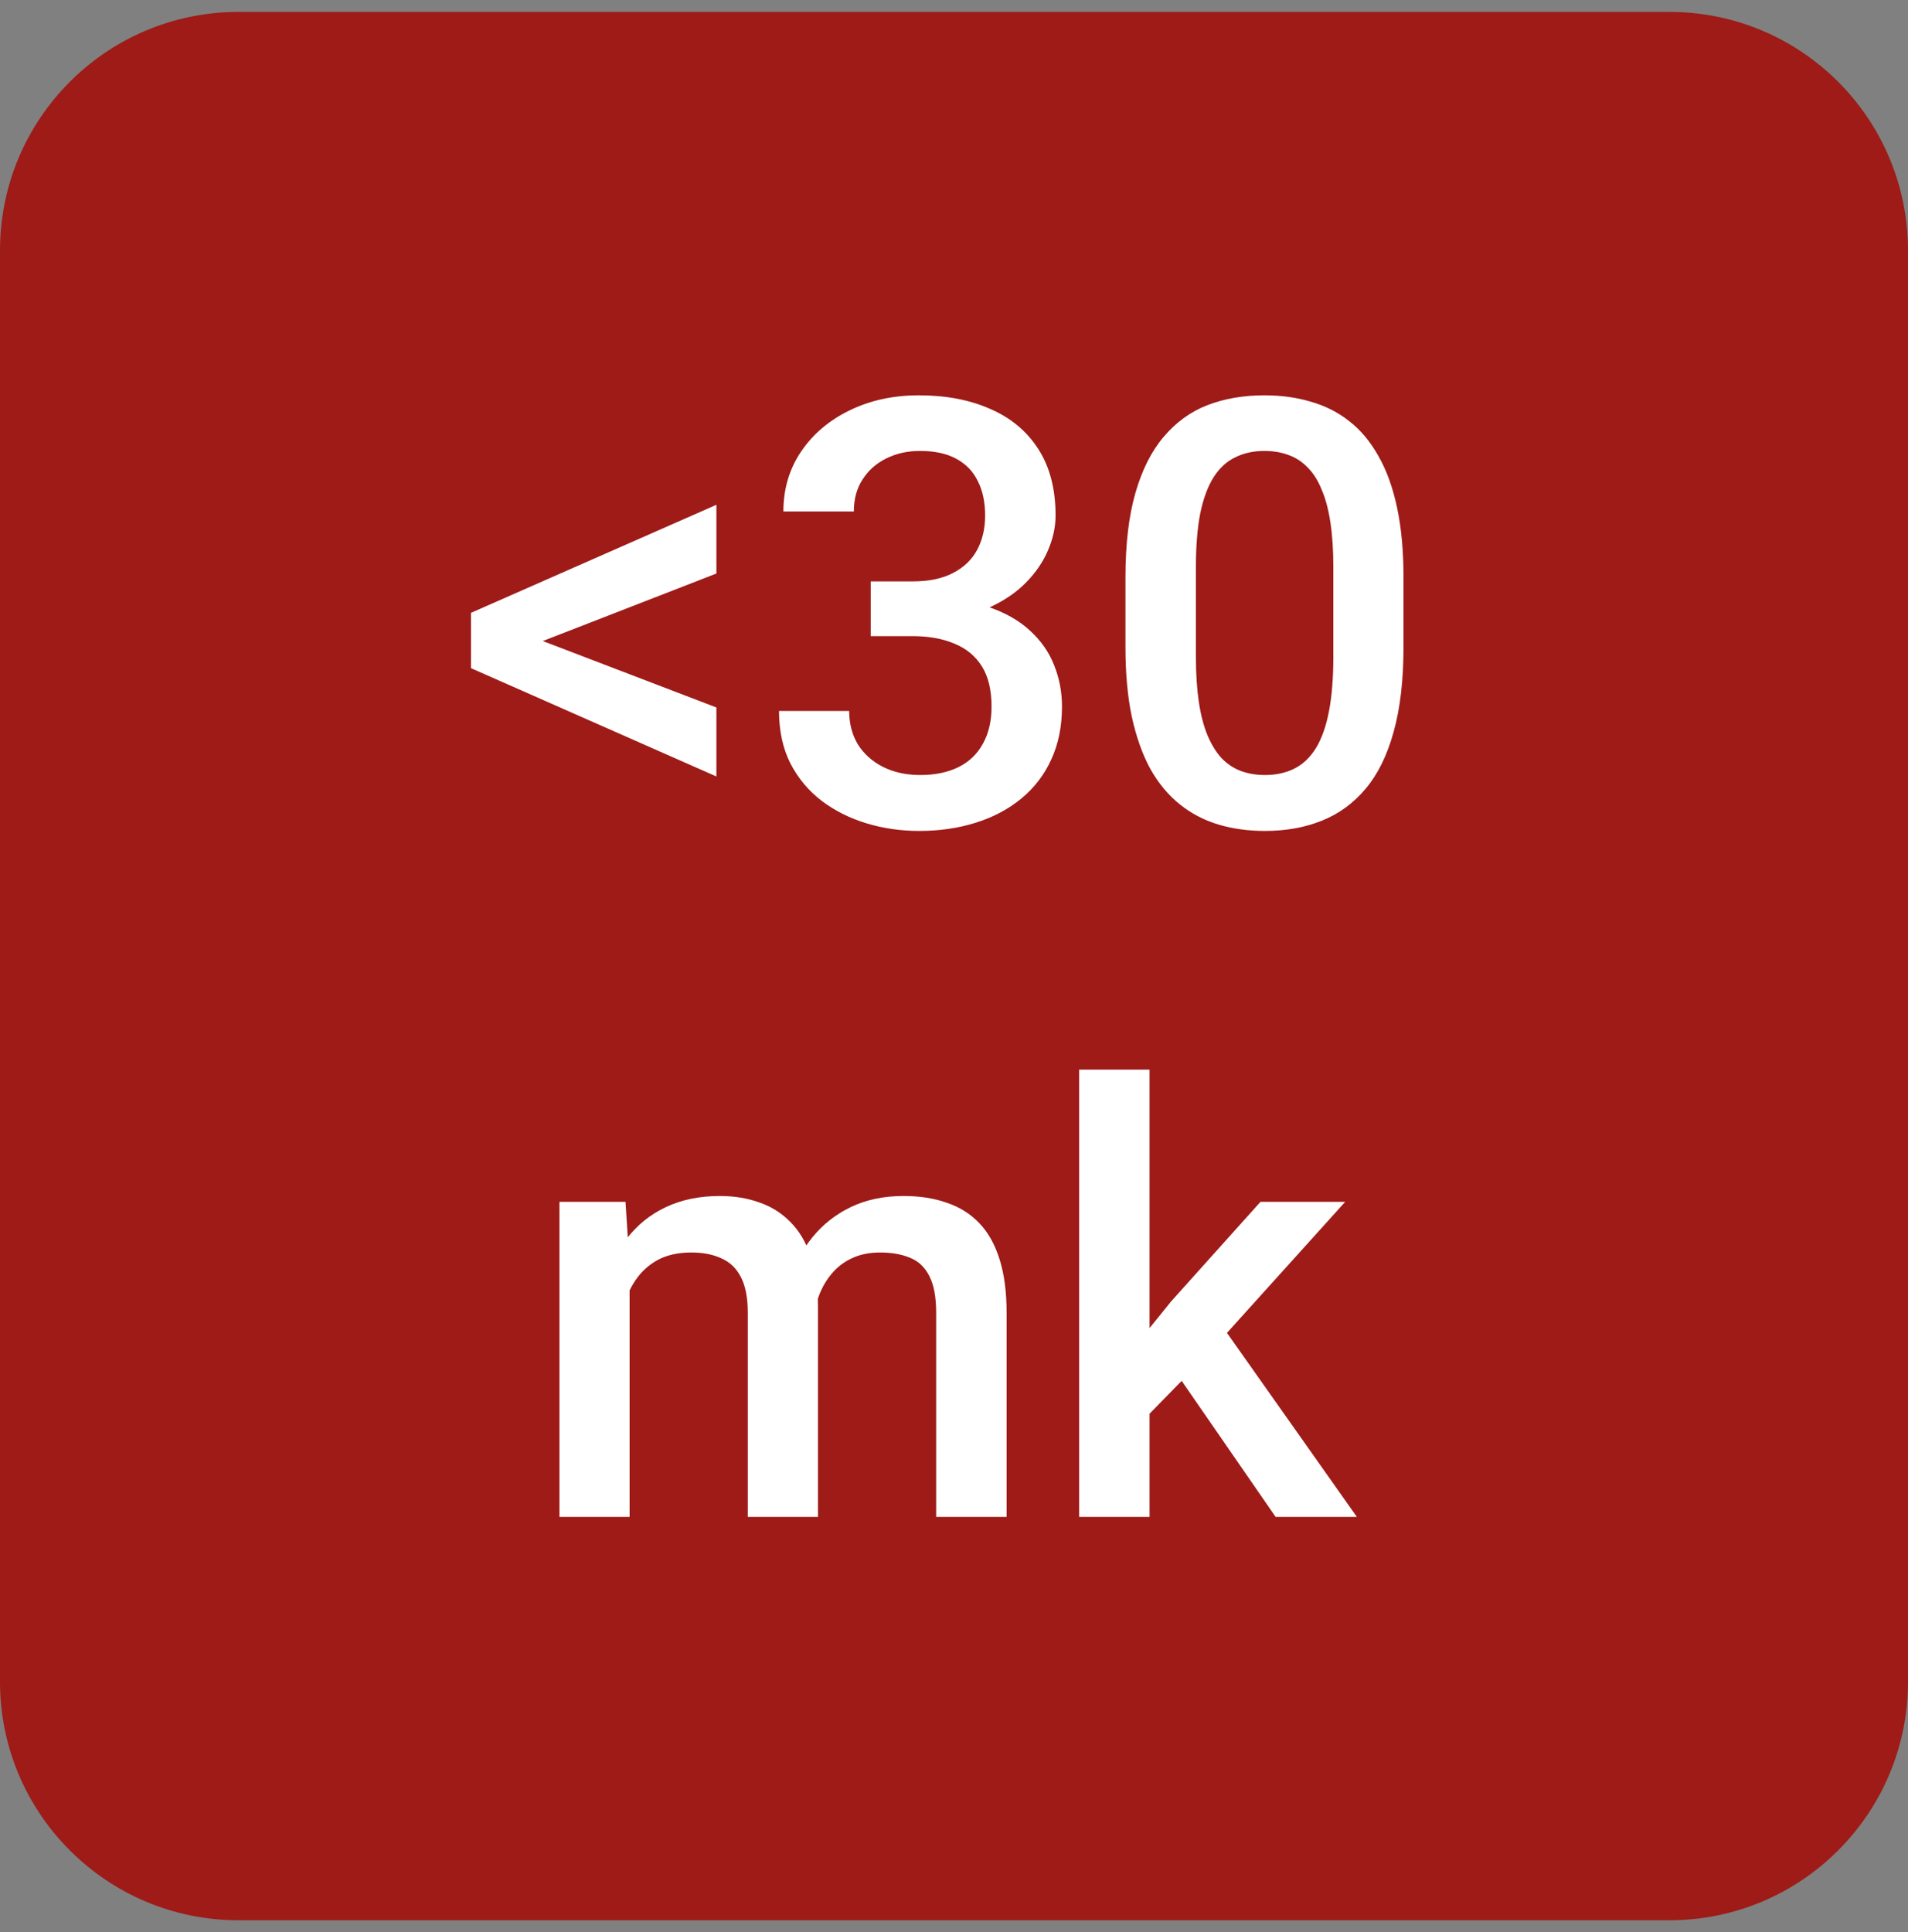
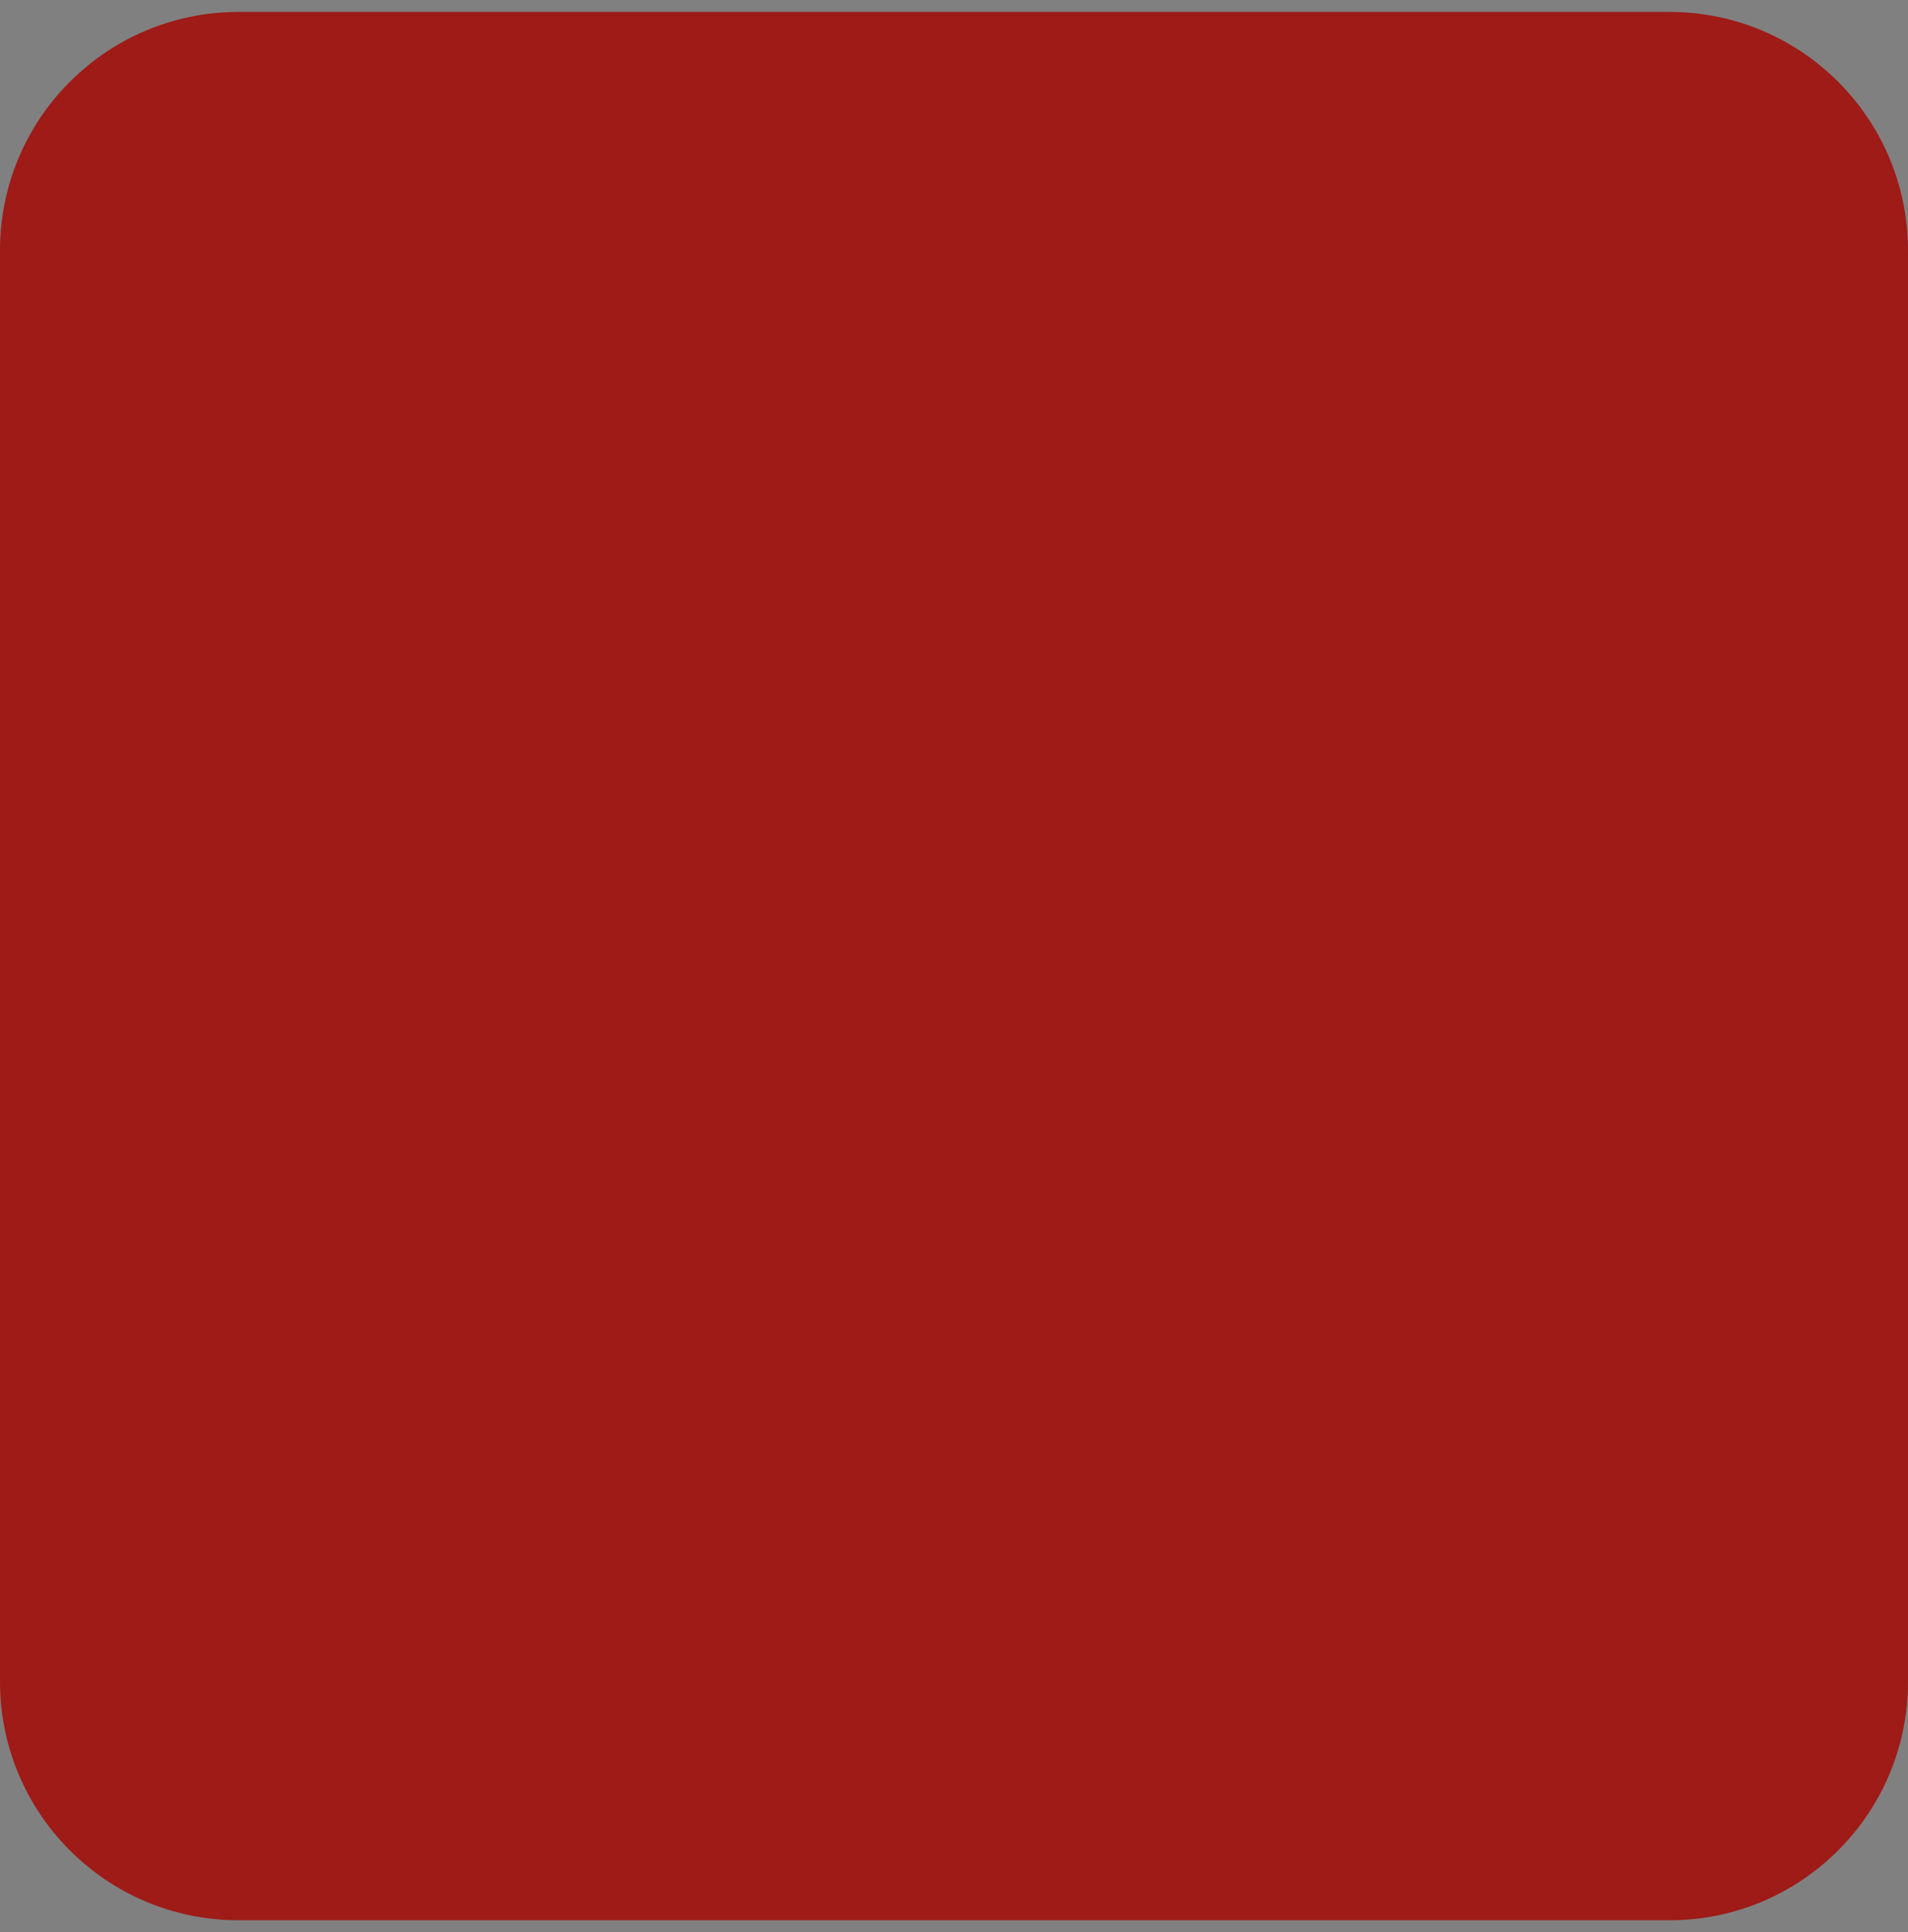
<svg xmlns="http://www.w3.org/2000/svg" width="80" height="81" viewBox="0 0 80 81" fill="none">
  <rect x="0" y="0" width="80" height="81" fill="#808080" stroke="none" />
  <path d="M70 0.5H10C4.477 0.5 0 4.977 0 10.5V70.5C0 76.023 4.477 80.5 10 80.5H70C75.523 80.5 80 76.023 80 70.5V10.5C80 4.977 75.523 0.5 70 0.5Z" fill="#9E1B18" />
-   <path d="M21.969 26.57L30.038 29.658V32.551L19.748 28.01V26.094L21.969 26.57ZM30.038 24.043L21.969 27.18L19.748 27.607V25.691L30.038 21.162V24.043ZM36.508 24.373H38.266C38.949 24.373 39.515 24.255 39.962 24.019C40.418 23.783 40.756 23.457 40.976 23.042C41.195 22.627 41.305 22.151 41.305 21.614C41.305 21.052 41.203 20.572 41 20.173C40.805 19.766 40.504 19.453 40.097 19.233C39.698 19.014 39.189 18.904 38.571 18.904C38.05 18.904 37.578 19.01 37.155 19.221C36.74 19.425 36.41 19.718 36.166 20.1C35.922 20.474 35.8 20.922 35.8 21.443H32.846C32.846 20.499 33.094 19.661 33.59 18.928C34.087 18.196 34.762 17.622 35.617 17.207C36.479 16.784 37.448 16.572 38.522 16.572C39.669 16.572 40.67 16.764 41.525 17.146C42.388 17.52 43.059 18.082 43.539 18.831C44.019 19.579 44.259 20.507 44.259 21.614C44.259 22.118 44.141 22.631 43.905 23.152C43.669 23.673 43.319 24.149 42.855 24.58C42.392 25.003 41.814 25.349 41.122 25.618C40.43 25.878 39.629 26.008 38.717 26.008H36.508V24.373ZM36.508 26.668V25.056H38.717C39.759 25.056 40.646 25.178 41.378 25.422C42.119 25.666 42.721 26.004 43.185 26.436C43.649 26.859 43.987 27.343 44.198 27.888C44.418 28.433 44.528 29.011 44.528 29.622C44.528 30.452 44.377 31.192 44.076 31.843C43.783 32.486 43.364 33.031 42.819 33.479C42.274 33.927 41.635 34.264 40.902 34.492C40.178 34.72 39.389 34.834 38.534 34.834C37.769 34.834 37.037 34.728 36.337 34.517C35.637 34.305 35.01 33.992 34.457 33.577C33.904 33.154 33.464 32.629 33.139 32.002C32.821 31.367 32.663 30.635 32.663 29.805H35.605C35.605 30.334 35.727 30.802 35.971 31.209C36.223 31.607 36.573 31.921 37.02 32.148C37.476 32.376 37.997 32.49 38.583 32.49C39.202 32.49 39.734 32.38 40.182 32.161C40.63 31.941 40.971 31.615 41.208 31.184C41.452 30.753 41.574 30.232 41.574 29.622C41.574 28.93 41.44 28.368 41.171 27.937C40.902 27.506 40.52 27.188 40.023 26.985C39.527 26.773 38.941 26.668 38.266 26.668H36.508ZM58.847 24.214V27.119C58.847 28.511 58.708 29.699 58.432 30.684C58.163 31.66 57.773 32.454 57.26 33.064C56.747 33.674 56.133 34.122 55.416 34.407C54.709 34.692 53.915 34.834 53.036 34.834C52.336 34.834 51.685 34.745 51.083 34.565C50.489 34.386 49.952 34.106 49.472 33.723C48.992 33.341 48.581 32.848 48.239 32.246C47.905 31.636 47.645 30.907 47.458 30.061C47.279 29.215 47.189 28.234 47.189 27.119V24.214C47.189 22.814 47.327 21.634 47.604 20.674C47.881 19.705 48.275 18.92 48.788 18.318C49.301 17.707 49.911 17.264 50.619 16.987C51.335 16.711 52.133 16.572 53.012 16.572C53.72 16.572 54.371 16.662 54.965 16.841C55.567 17.012 56.104 17.284 56.576 17.659C57.056 18.033 57.463 18.521 57.797 19.123C58.139 19.718 58.399 20.438 58.578 21.284C58.757 22.122 58.847 23.099 58.847 24.214ZM55.905 27.534V23.774C55.905 23.066 55.864 22.444 55.783 21.907C55.701 21.361 55.579 20.902 55.416 20.527C55.262 20.145 55.067 19.836 54.831 19.6C54.595 19.355 54.326 19.18 54.025 19.075C53.724 18.961 53.386 18.904 53.012 18.904C52.556 18.904 52.149 18.993 51.791 19.172C51.433 19.343 51.132 19.62 50.888 20.002C50.644 20.385 50.456 20.89 50.326 21.516C50.204 22.135 50.143 22.887 50.143 23.774V27.534C50.143 28.25 50.184 28.881 50.265 29.426C50.346 29.971 50.469 30.439 50.631 30.83C50.794 31.213 50.989 31.53 51.217 31.782C51.453 32.026 51.722 32.205 52.023 32.319C52.332 32.433 52.67 32.49 53.036 32.49C53.5 32.49 53.911 32.401 54.269 32.222C54.627 32.043 54.928 31.758 55.172 31.367C55.416 30.968 55.6 30.452 55.722 29.817C55.844 29.182 55.905 28.421 55.905 27.534Z" fill="white" />
-   <path d="M26.398 53.067V63.59H23.456V50.382H26.227L26.398 53.067ZM25.922 56.498L24.921 56.485C24.921 55.574 25.035 54.732 25.263 53.959C25.491 53.185 25.824 52.514 26.264 51.944C26.703 51.367 27.248 50.923 27.899 50.614C28.559 50.296 29.32 50.138 30.182 50.138C30.784 50.138 31.334 50.227 31.83 50.406C32.335 50.577 32.77 50.85 33.136 51.224C33.511 51.599 33.795 52.079 33.991 52.665C34.194 53.251 34.296 53.959 34.296 54.789V63.59H31.354V55.045C31.354 54.402 31.256 53.898 31.061 53.531C30.874 53.165 30.601 52.905 30.243 52.75C29.893 52.587 29.474 52.506 28.986 52.506C28.433 52.506 27.96 52.612 27.57 52.823C27.187 53.035 26.874 53.324 26.63 53.69C26.386 54.056 26.207 54.479 26.093 54.959C25.979 55.44 25.922 55.952 25.922 56.498ZM34.113 55.716L32.733 56.022C32.733 55.224 32.843 54.471 33.063 53.763C33.291 53.047 33.62 52.42 34.052 51.883C34.491 51.338 35.032 50.911 35.675 50.602C36.318 50.292 37.055 50.138 37.885 50.138C38.56 50.138 39.162 50.231 39.691 50.419C40.228 50.597 40.684 50.882 41.059 51.273C41.433 51.664 41.718 52.172 41.913 52.799C42.108 53.417 42.206 54.166 42.206 55.045V63.59H39.252V55.033C39.252 54.365 39.154 53.849 38.959 53.482C38.772 53.116 38.503 52.864 38.153 52.726C37.803 52.579 37.384 52.506 36.896 52.506C36.44 52.506 36.037 52.591 35.688 52.762C35.346 52.925 35.057 53.157 34.821 53.458C34.585 53.751 34.406 54.089 34.284 54.471C34.17 54.854 34.113 55.269 34.113 55.716ZM48.2 44.84V63.59H45.246V44.84H48.2ZM56.403 50.382L50.653 56.754L47.504 59.977L46.735 57.486L49.115 54.544L52.851 50.382H56.403ZM53.485 63.59L49.201 57.389L51.056 55.326L56.891 63.59H53.485Z" fill="white" />
</svg>